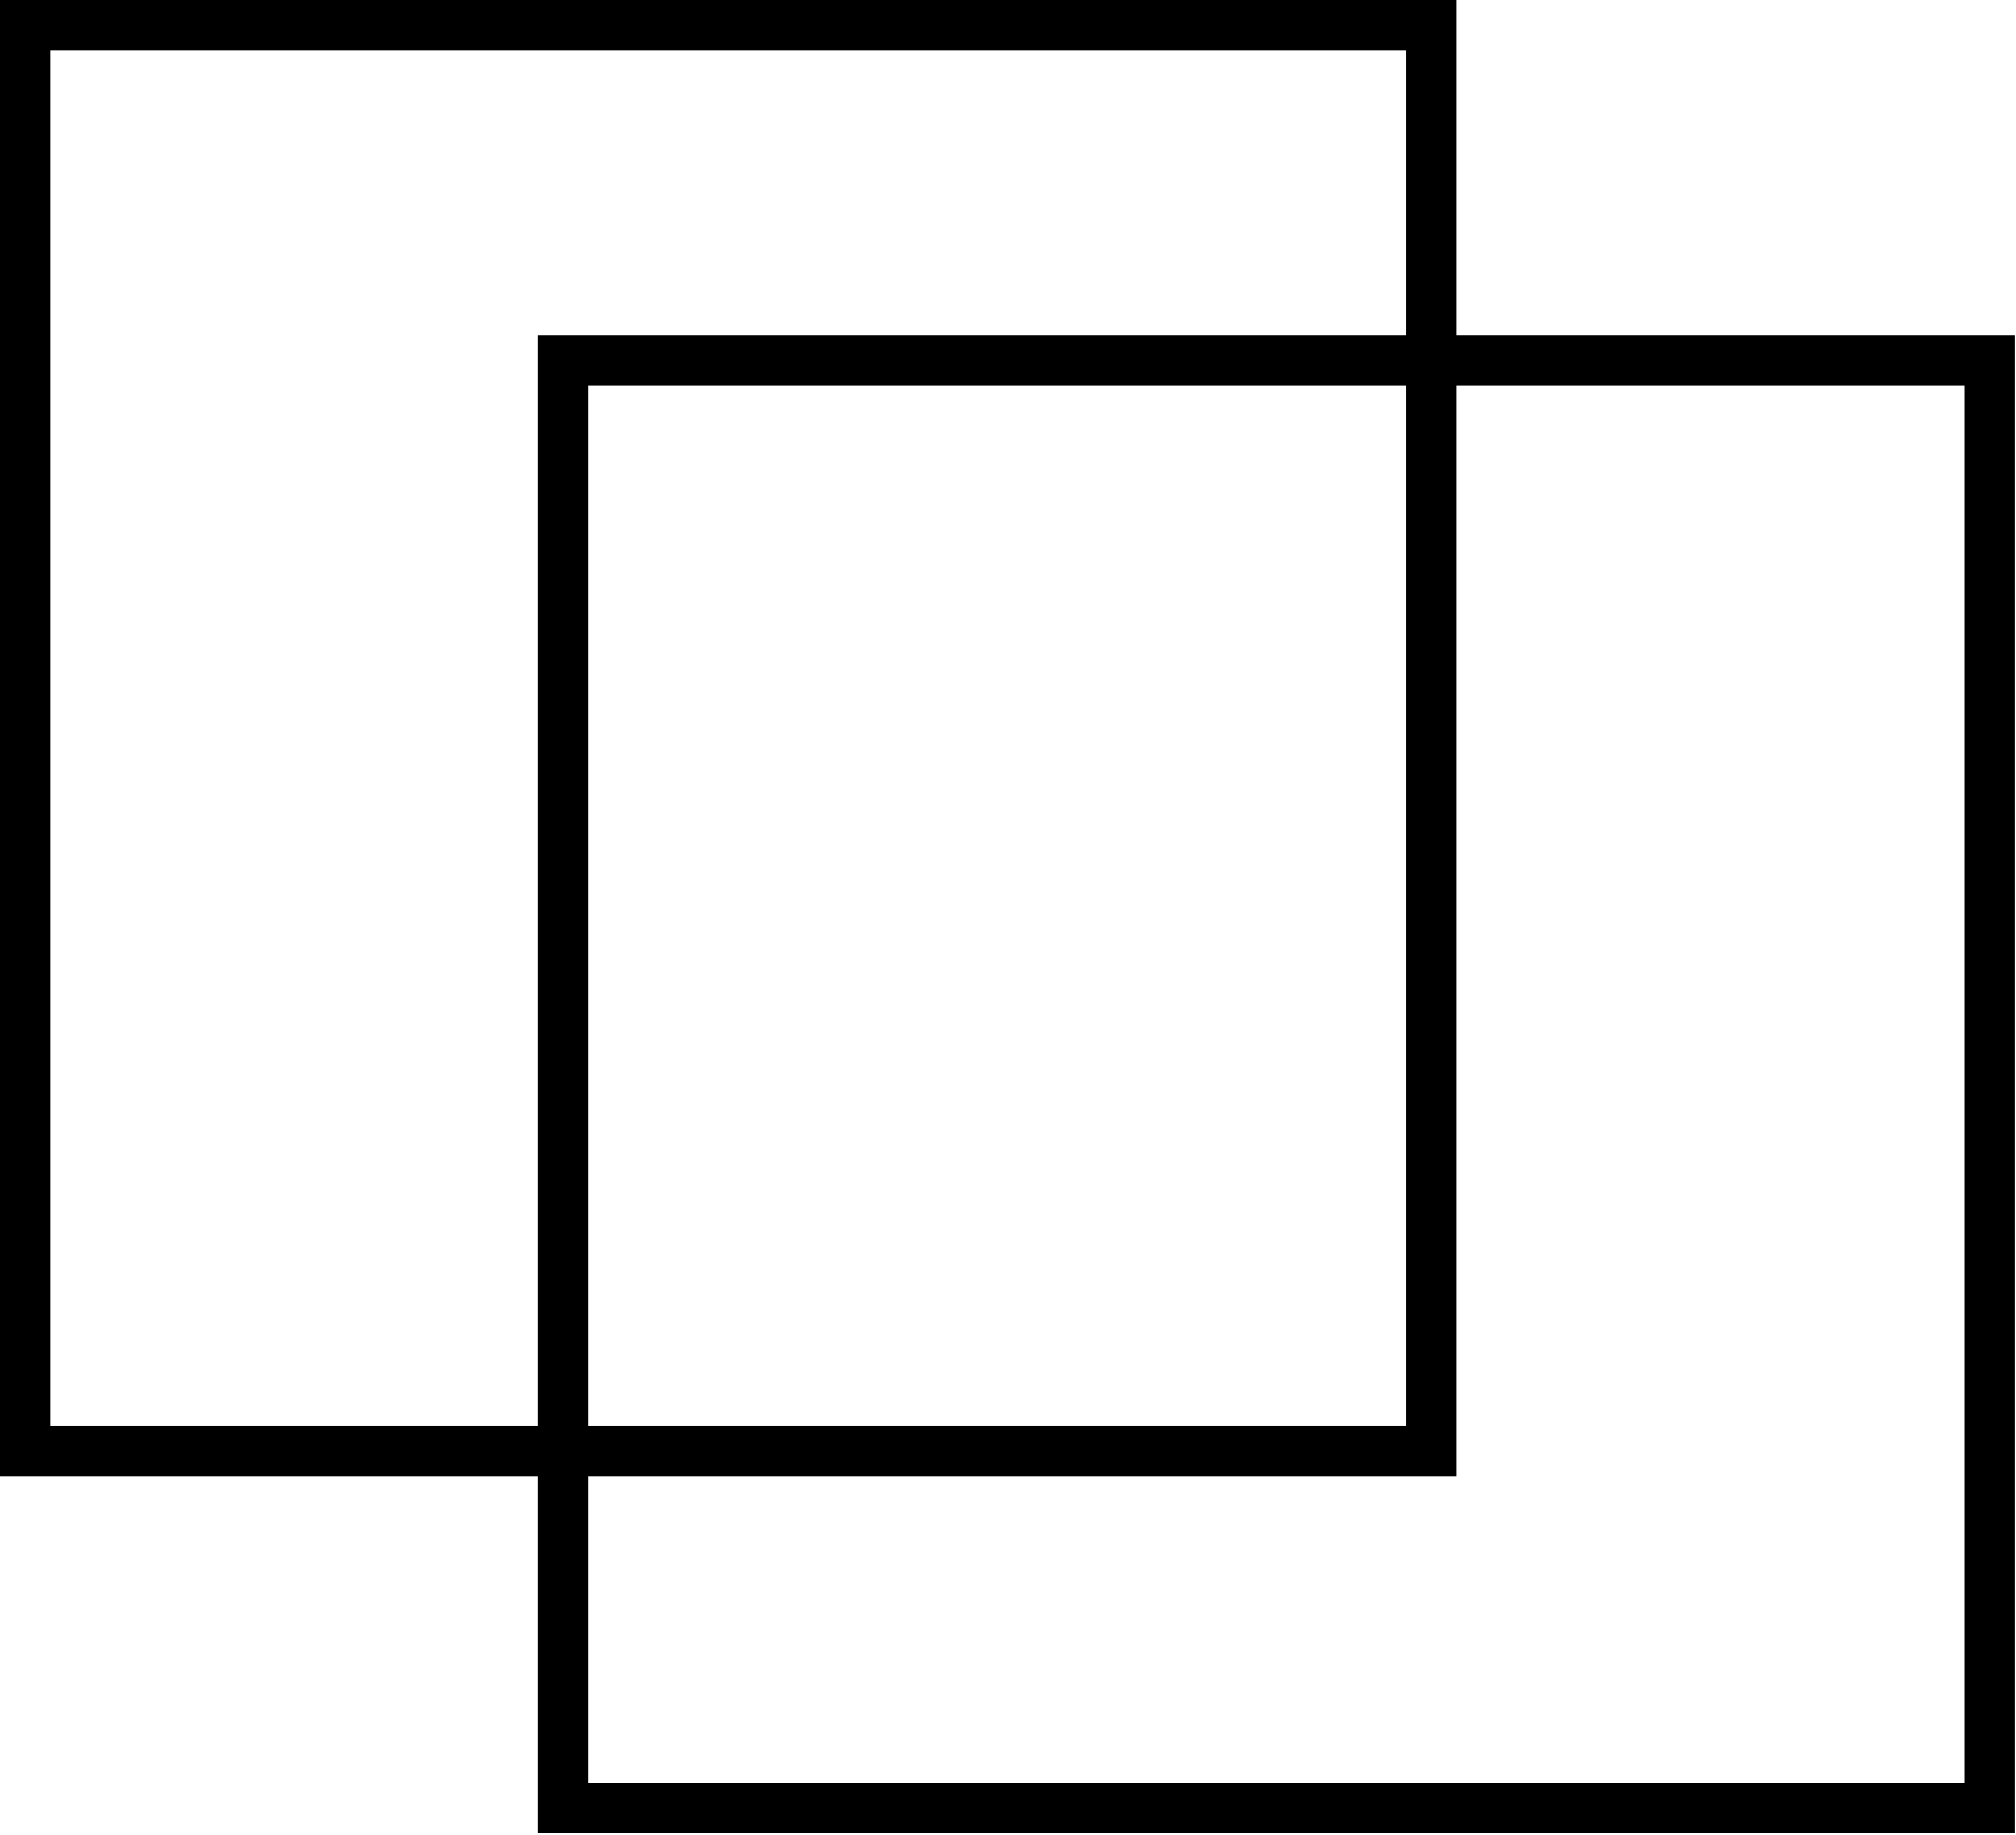
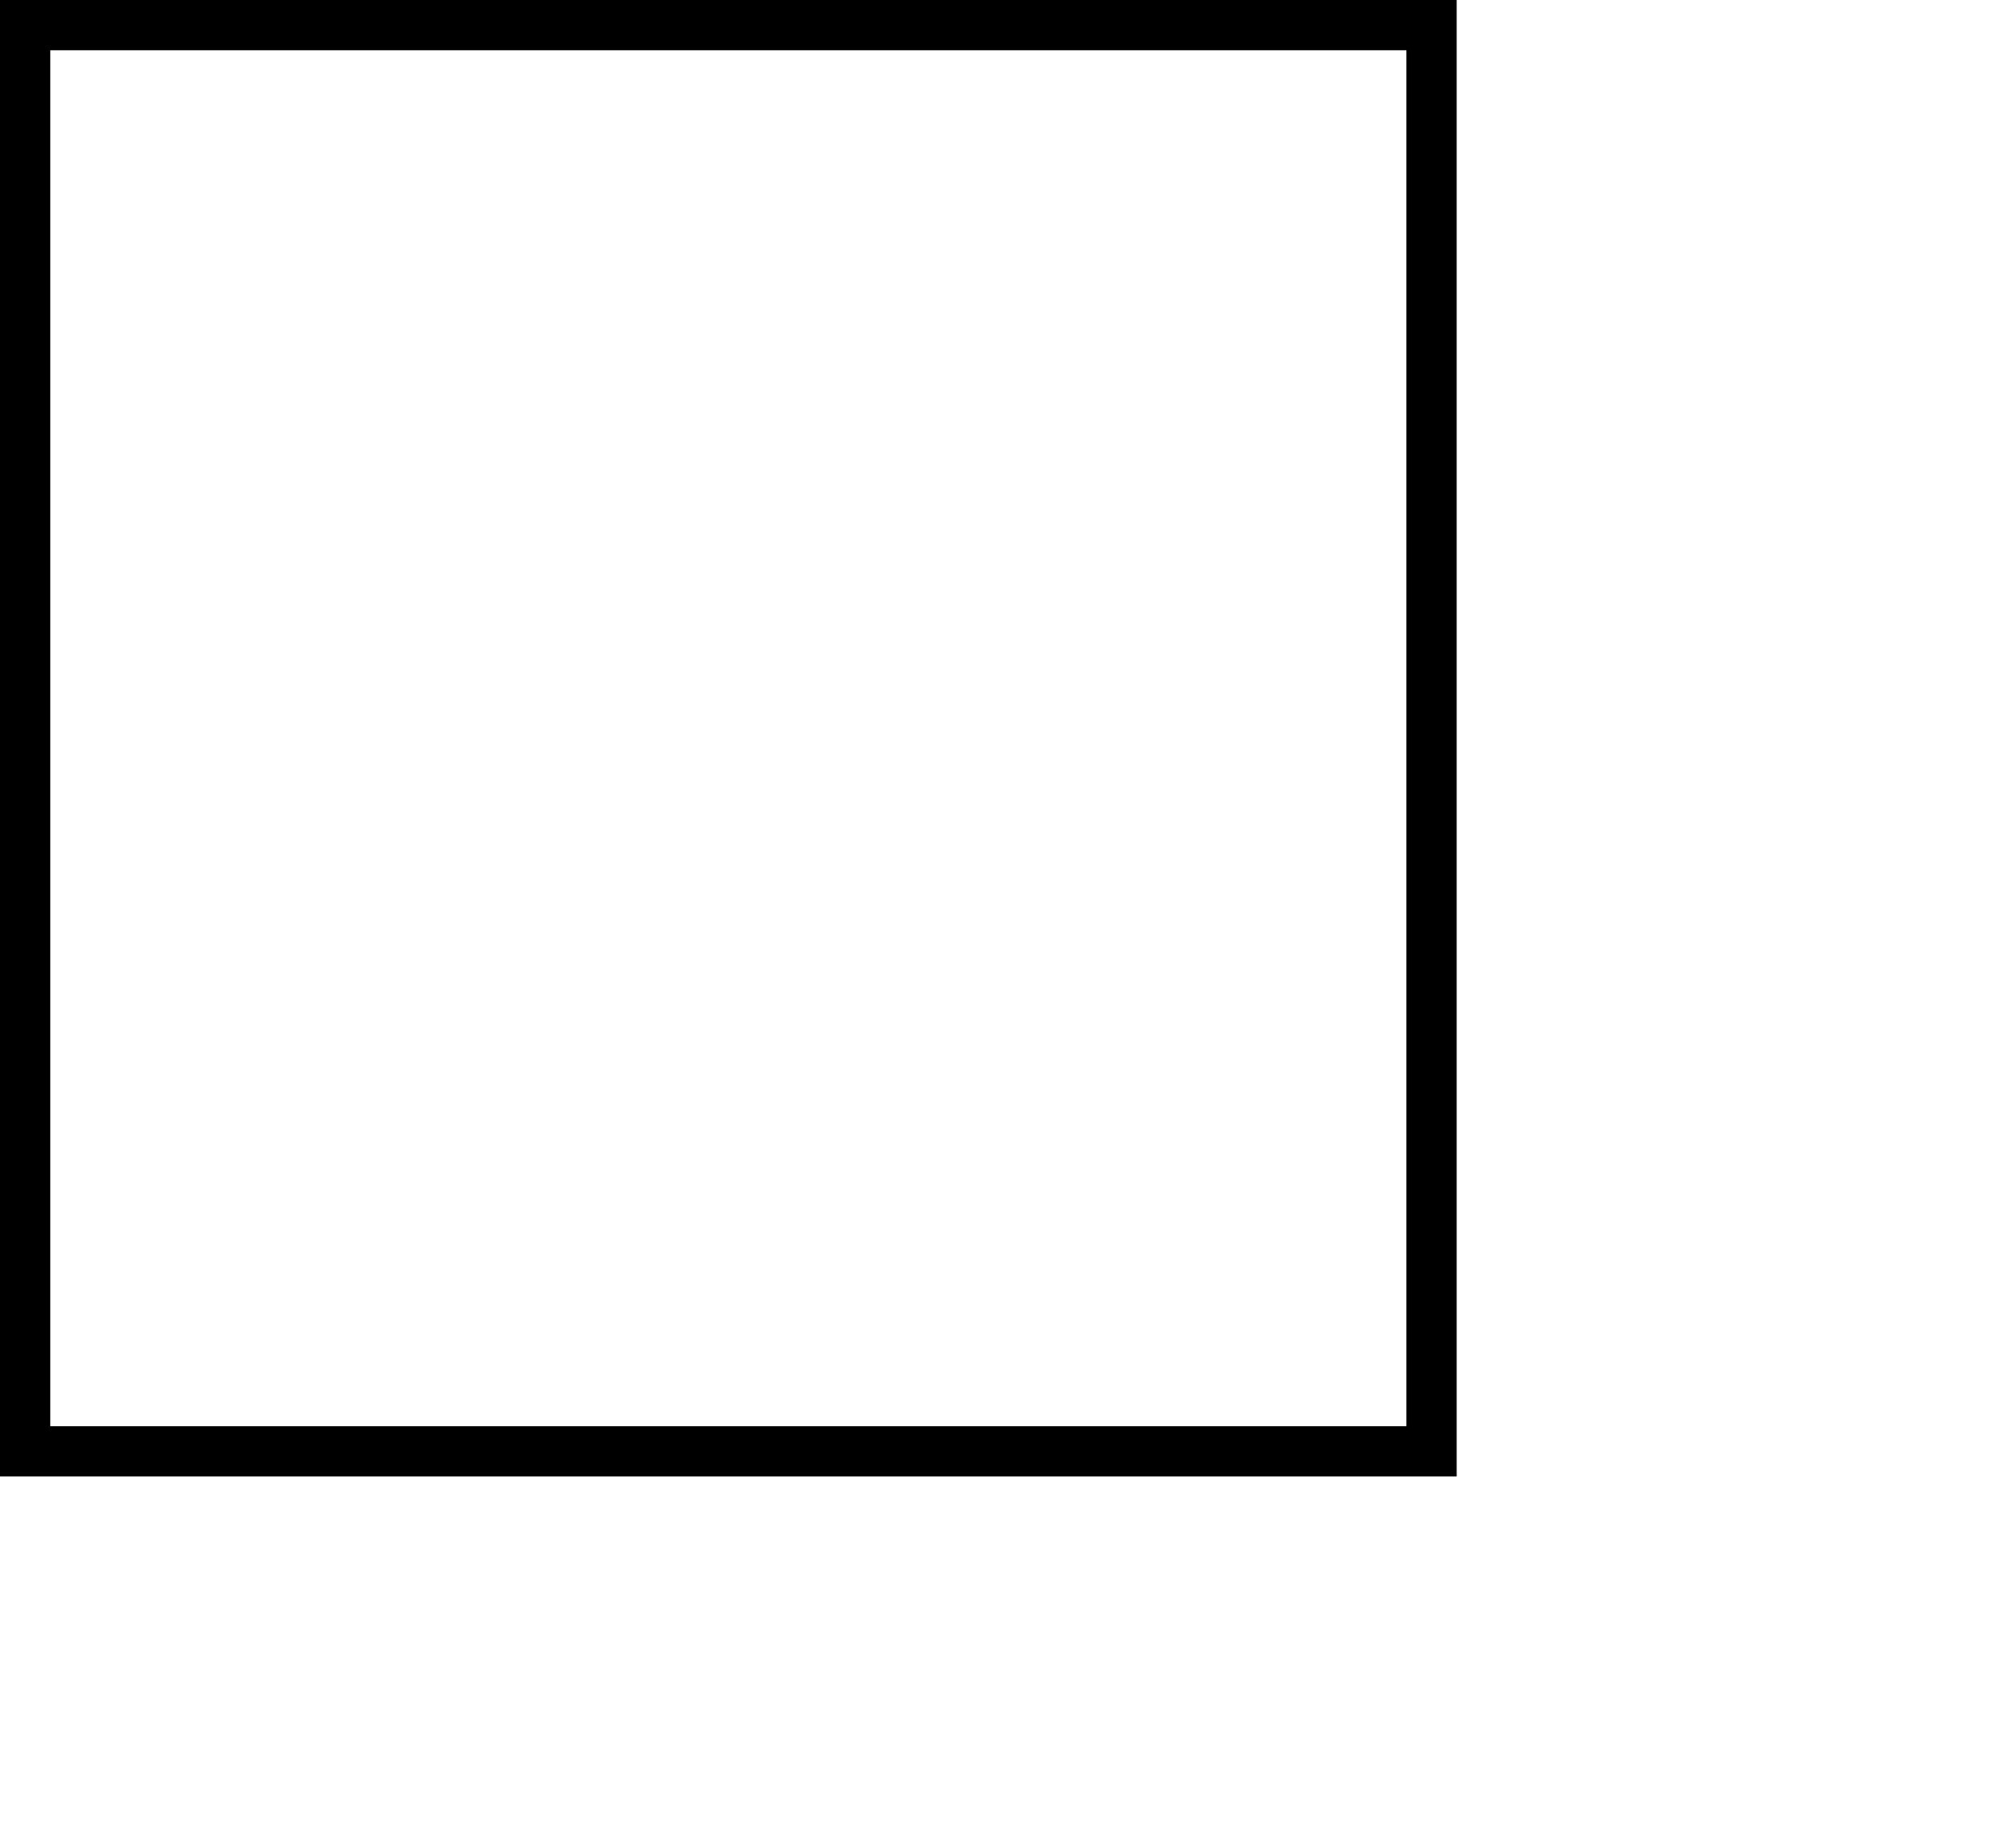
<svg xmlns="http://www.w3.org/2000/svg" width="1203" height="1095" fill="none">
  <path stroke="#000" stroke-width="30" d="M15 15h839.238v851.224H15V15z" />
-   <path stroke="#000" stroke-width="30" d="M335.884 215.291h851.576v863.739H335.884V215.291z" />
</svg>